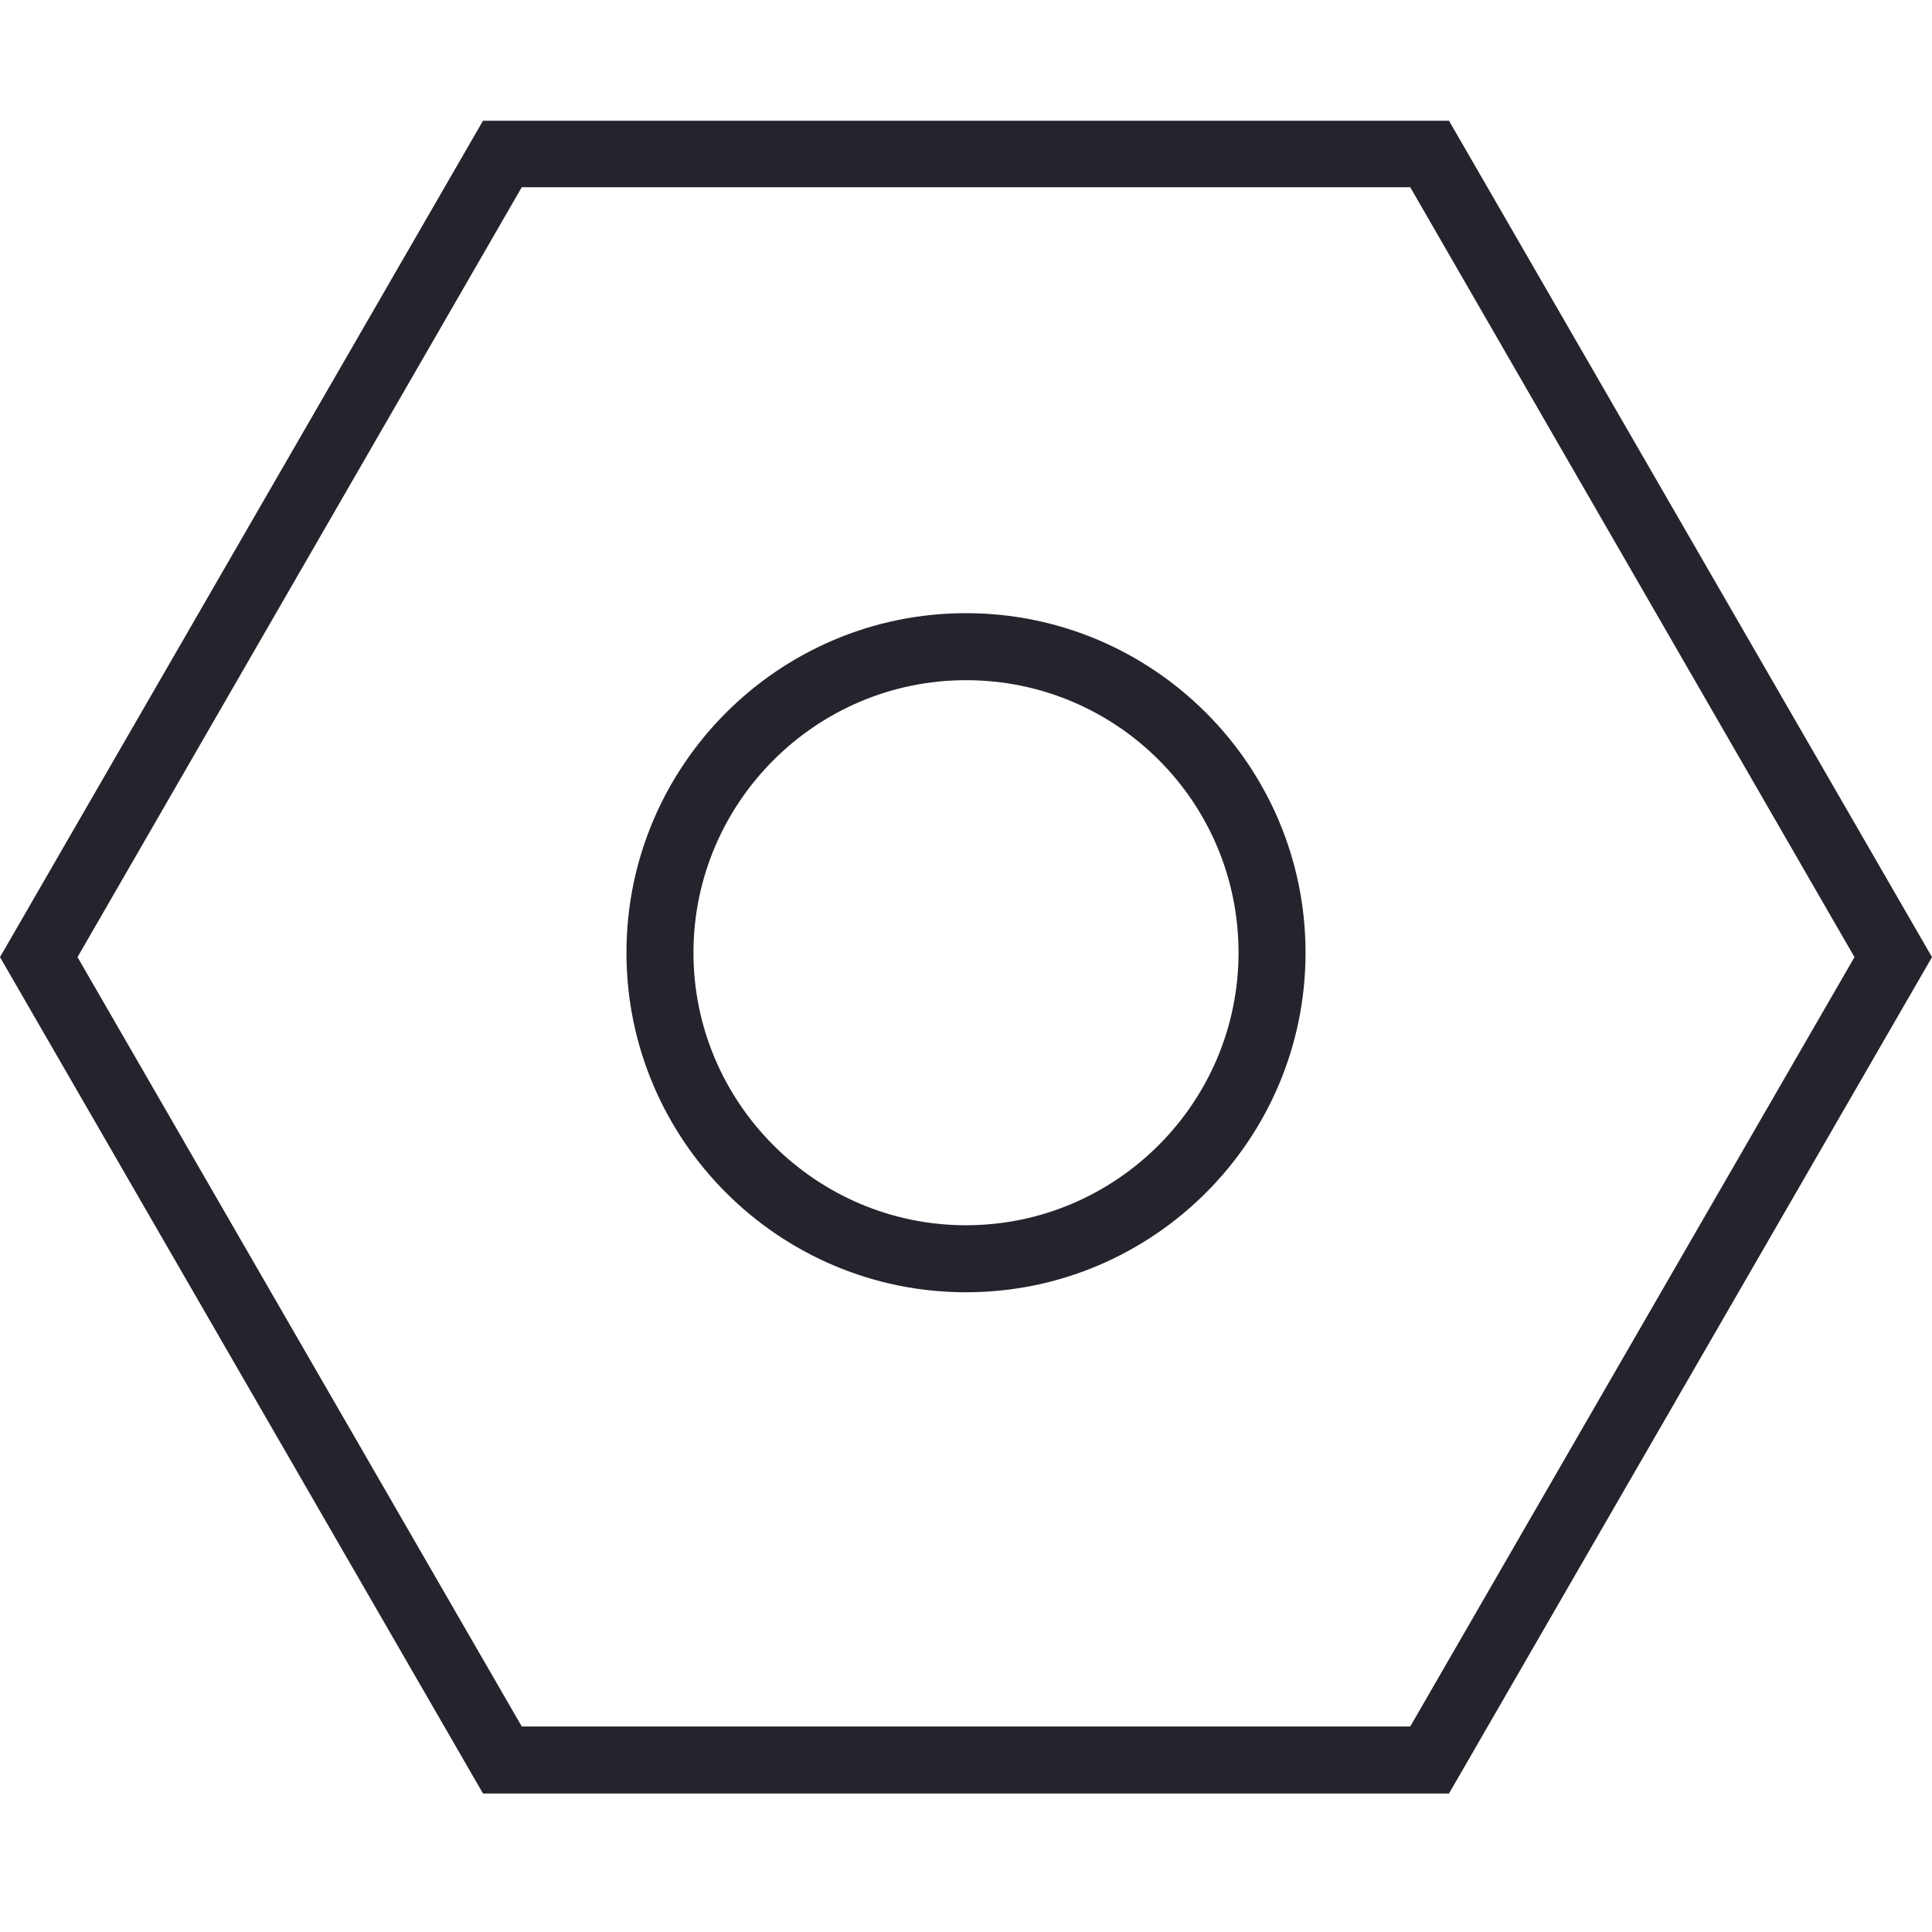
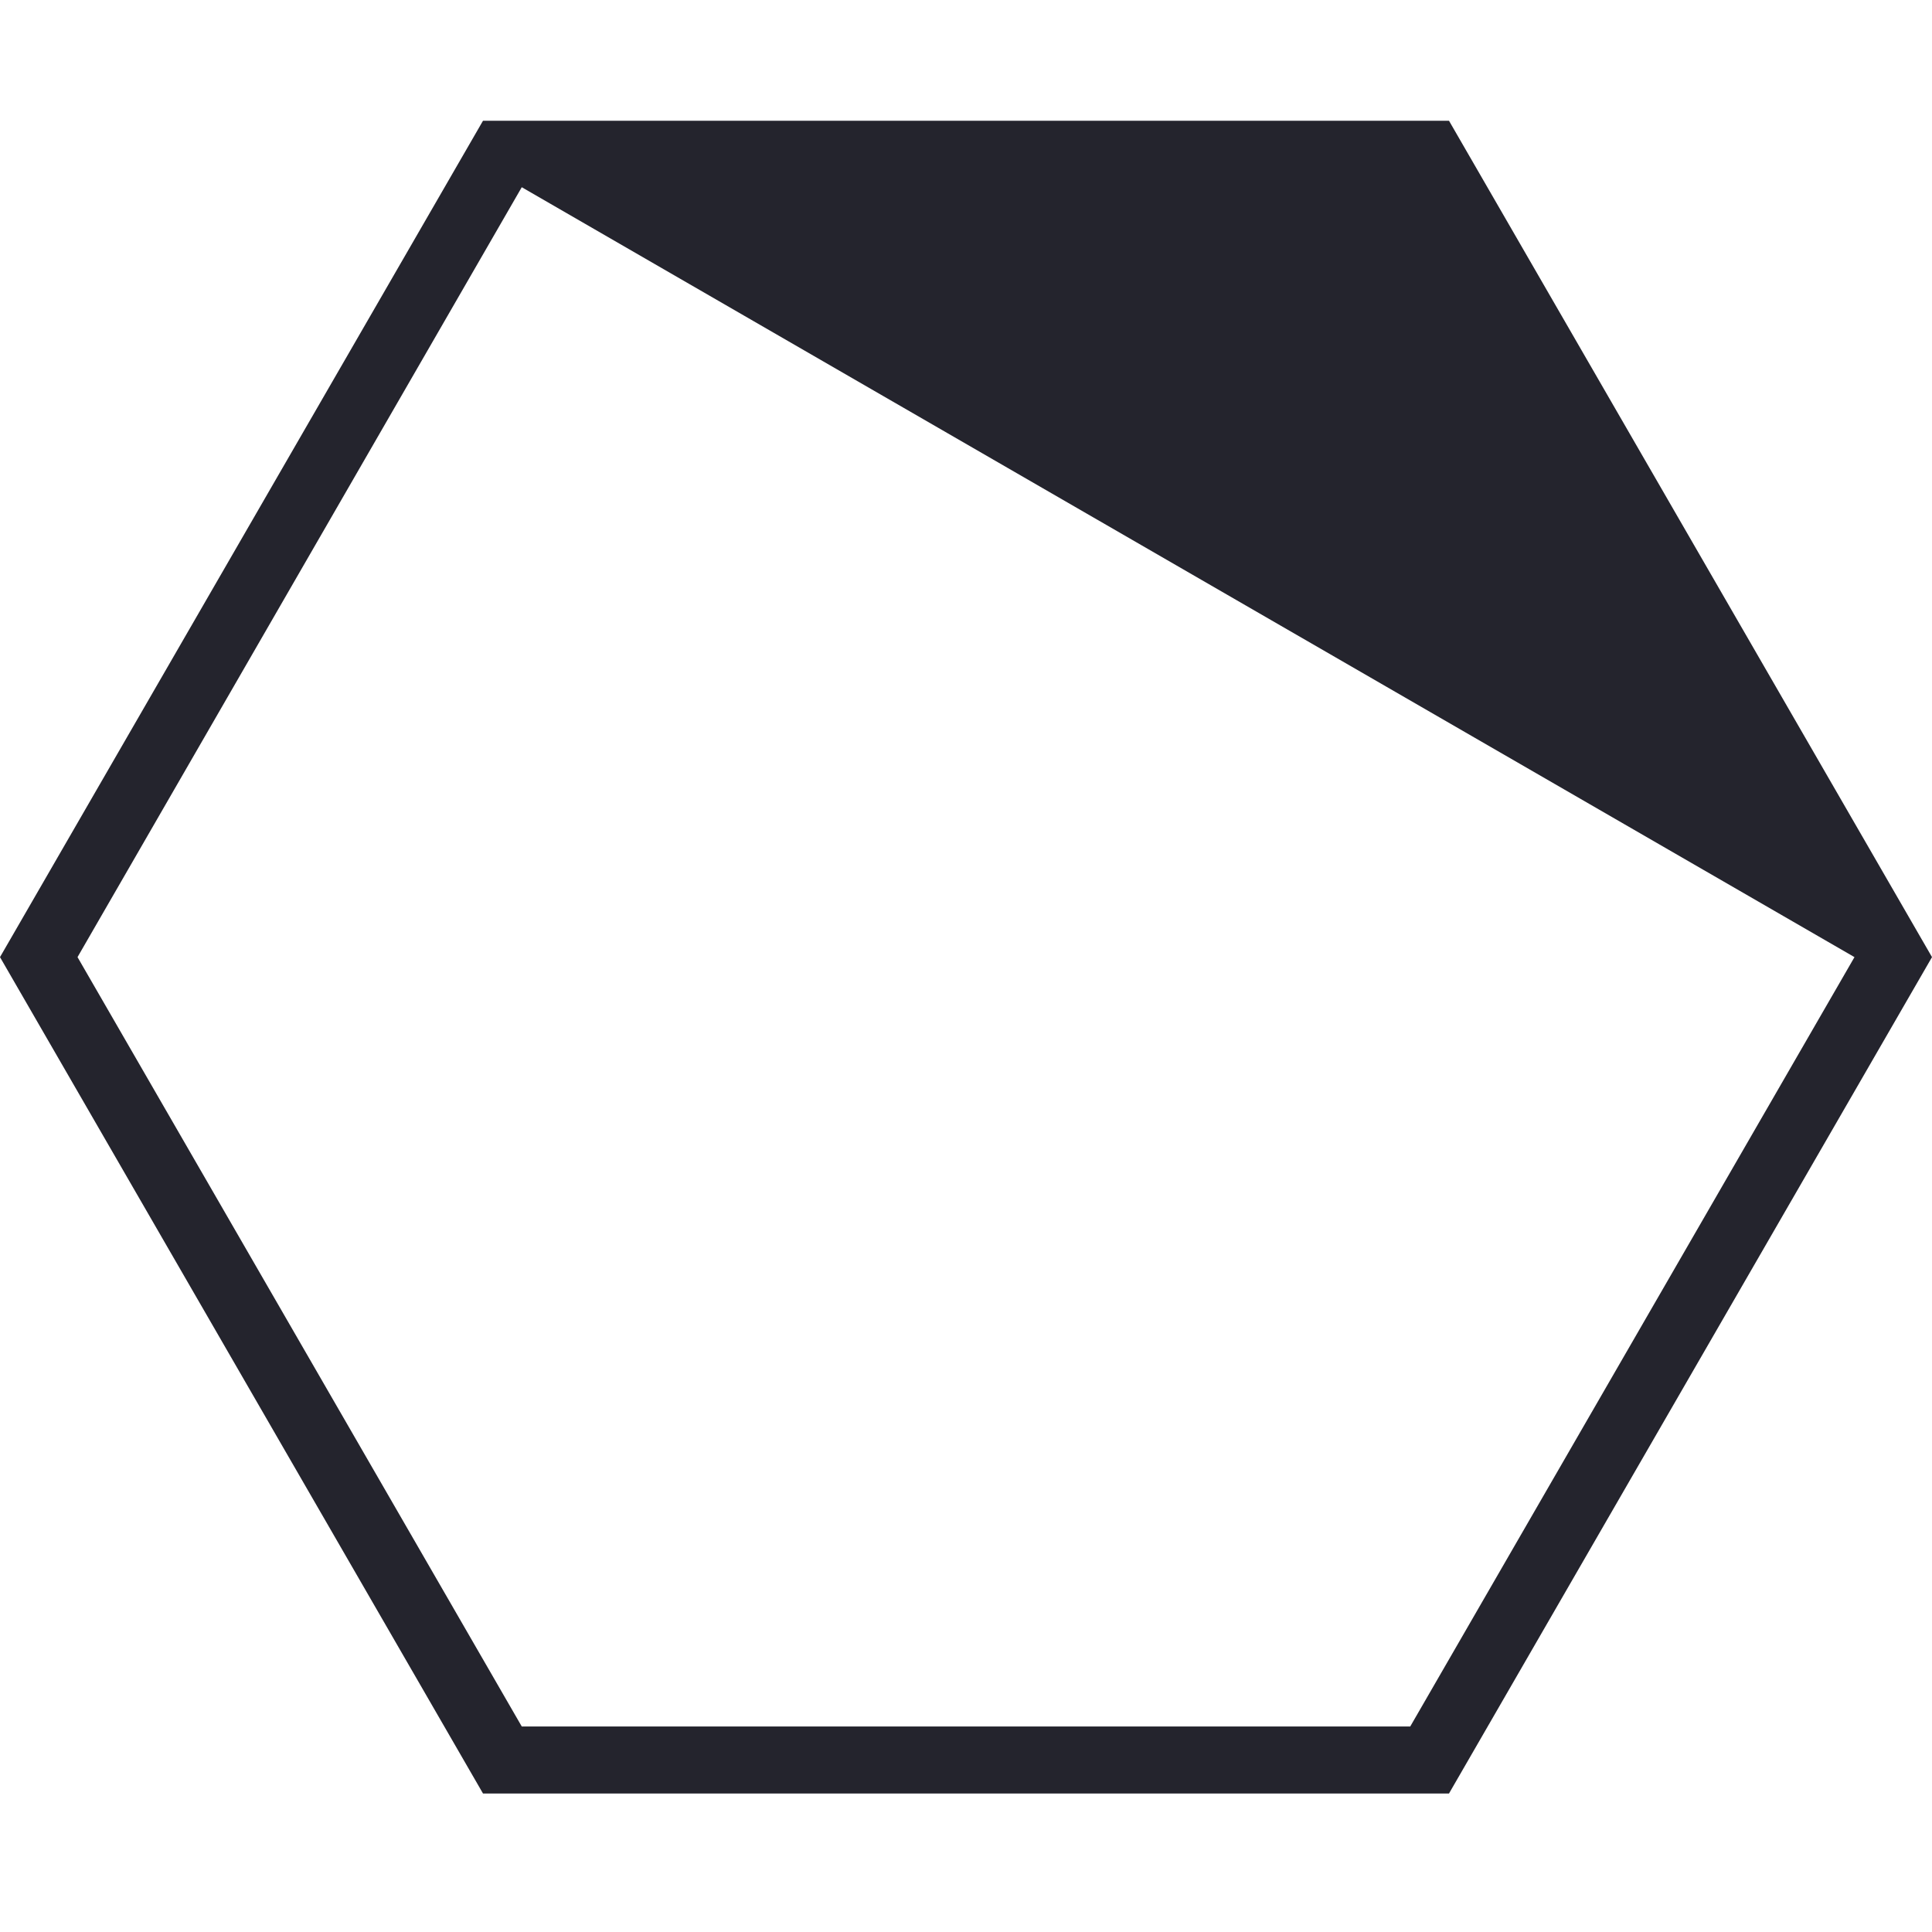
<svg xmlns="http://www.w3.org/2000/svg" width="32px" height="32px" viewBox="0 0 32 32" version="1.1">
  <title>Icon/Nut</title>
  <g id="Icon/Nut" stroke="none" stroke-width="1" fill="none" fill-rule="evenodd">
    <g id="Maintenance-Scheduling" transform="translate(0, 2)" fill="#24242D" fill-rule="nonzero">
-       <path d="M24,27.706 L8,27.706 L0,13.853 L8,0 L24,0 L32,13.853 L24,27.706 Z M8.642,26.596 L23.358,26.596 L30.716,13.853 L23.358,1.101 L8.642,1.101 L1.284,13.853 L8.642,26.596 Z" id="Shape" />
-       <path d="M16,19.404 C12.899,19.404 10.376,16.881 10.376,13.78 C10.376,10.679 12.899,8.156 16,8.156 C19.101,8.156 21.624,10.679 21.624,13.78 C21.624,16.881 19.101,19.404 16,19.404 Z M16,9.266 C13.514,9.266 11.486,11.294 11.486,13.78 C11.486,16.266 13.514,18.294 16,18.294 C18.486,18.294 20.514,16.266 20.514,13.78 C20.514,11.284 18.495,9.266 16,9.266 Z" id="Shape" />
+       <path d="M24,27.706 L8,27.706 L0,13.853 L8,0 L24,0 L32,13.853 L24,27.706 Z M8.642,26.596 L23.358,26.596 L30.716,13.853 L8.642,1.101 L1.284,13.853 L8.642,26.596 Z" id="Shape" />
    </g>
  </g>
</svg>